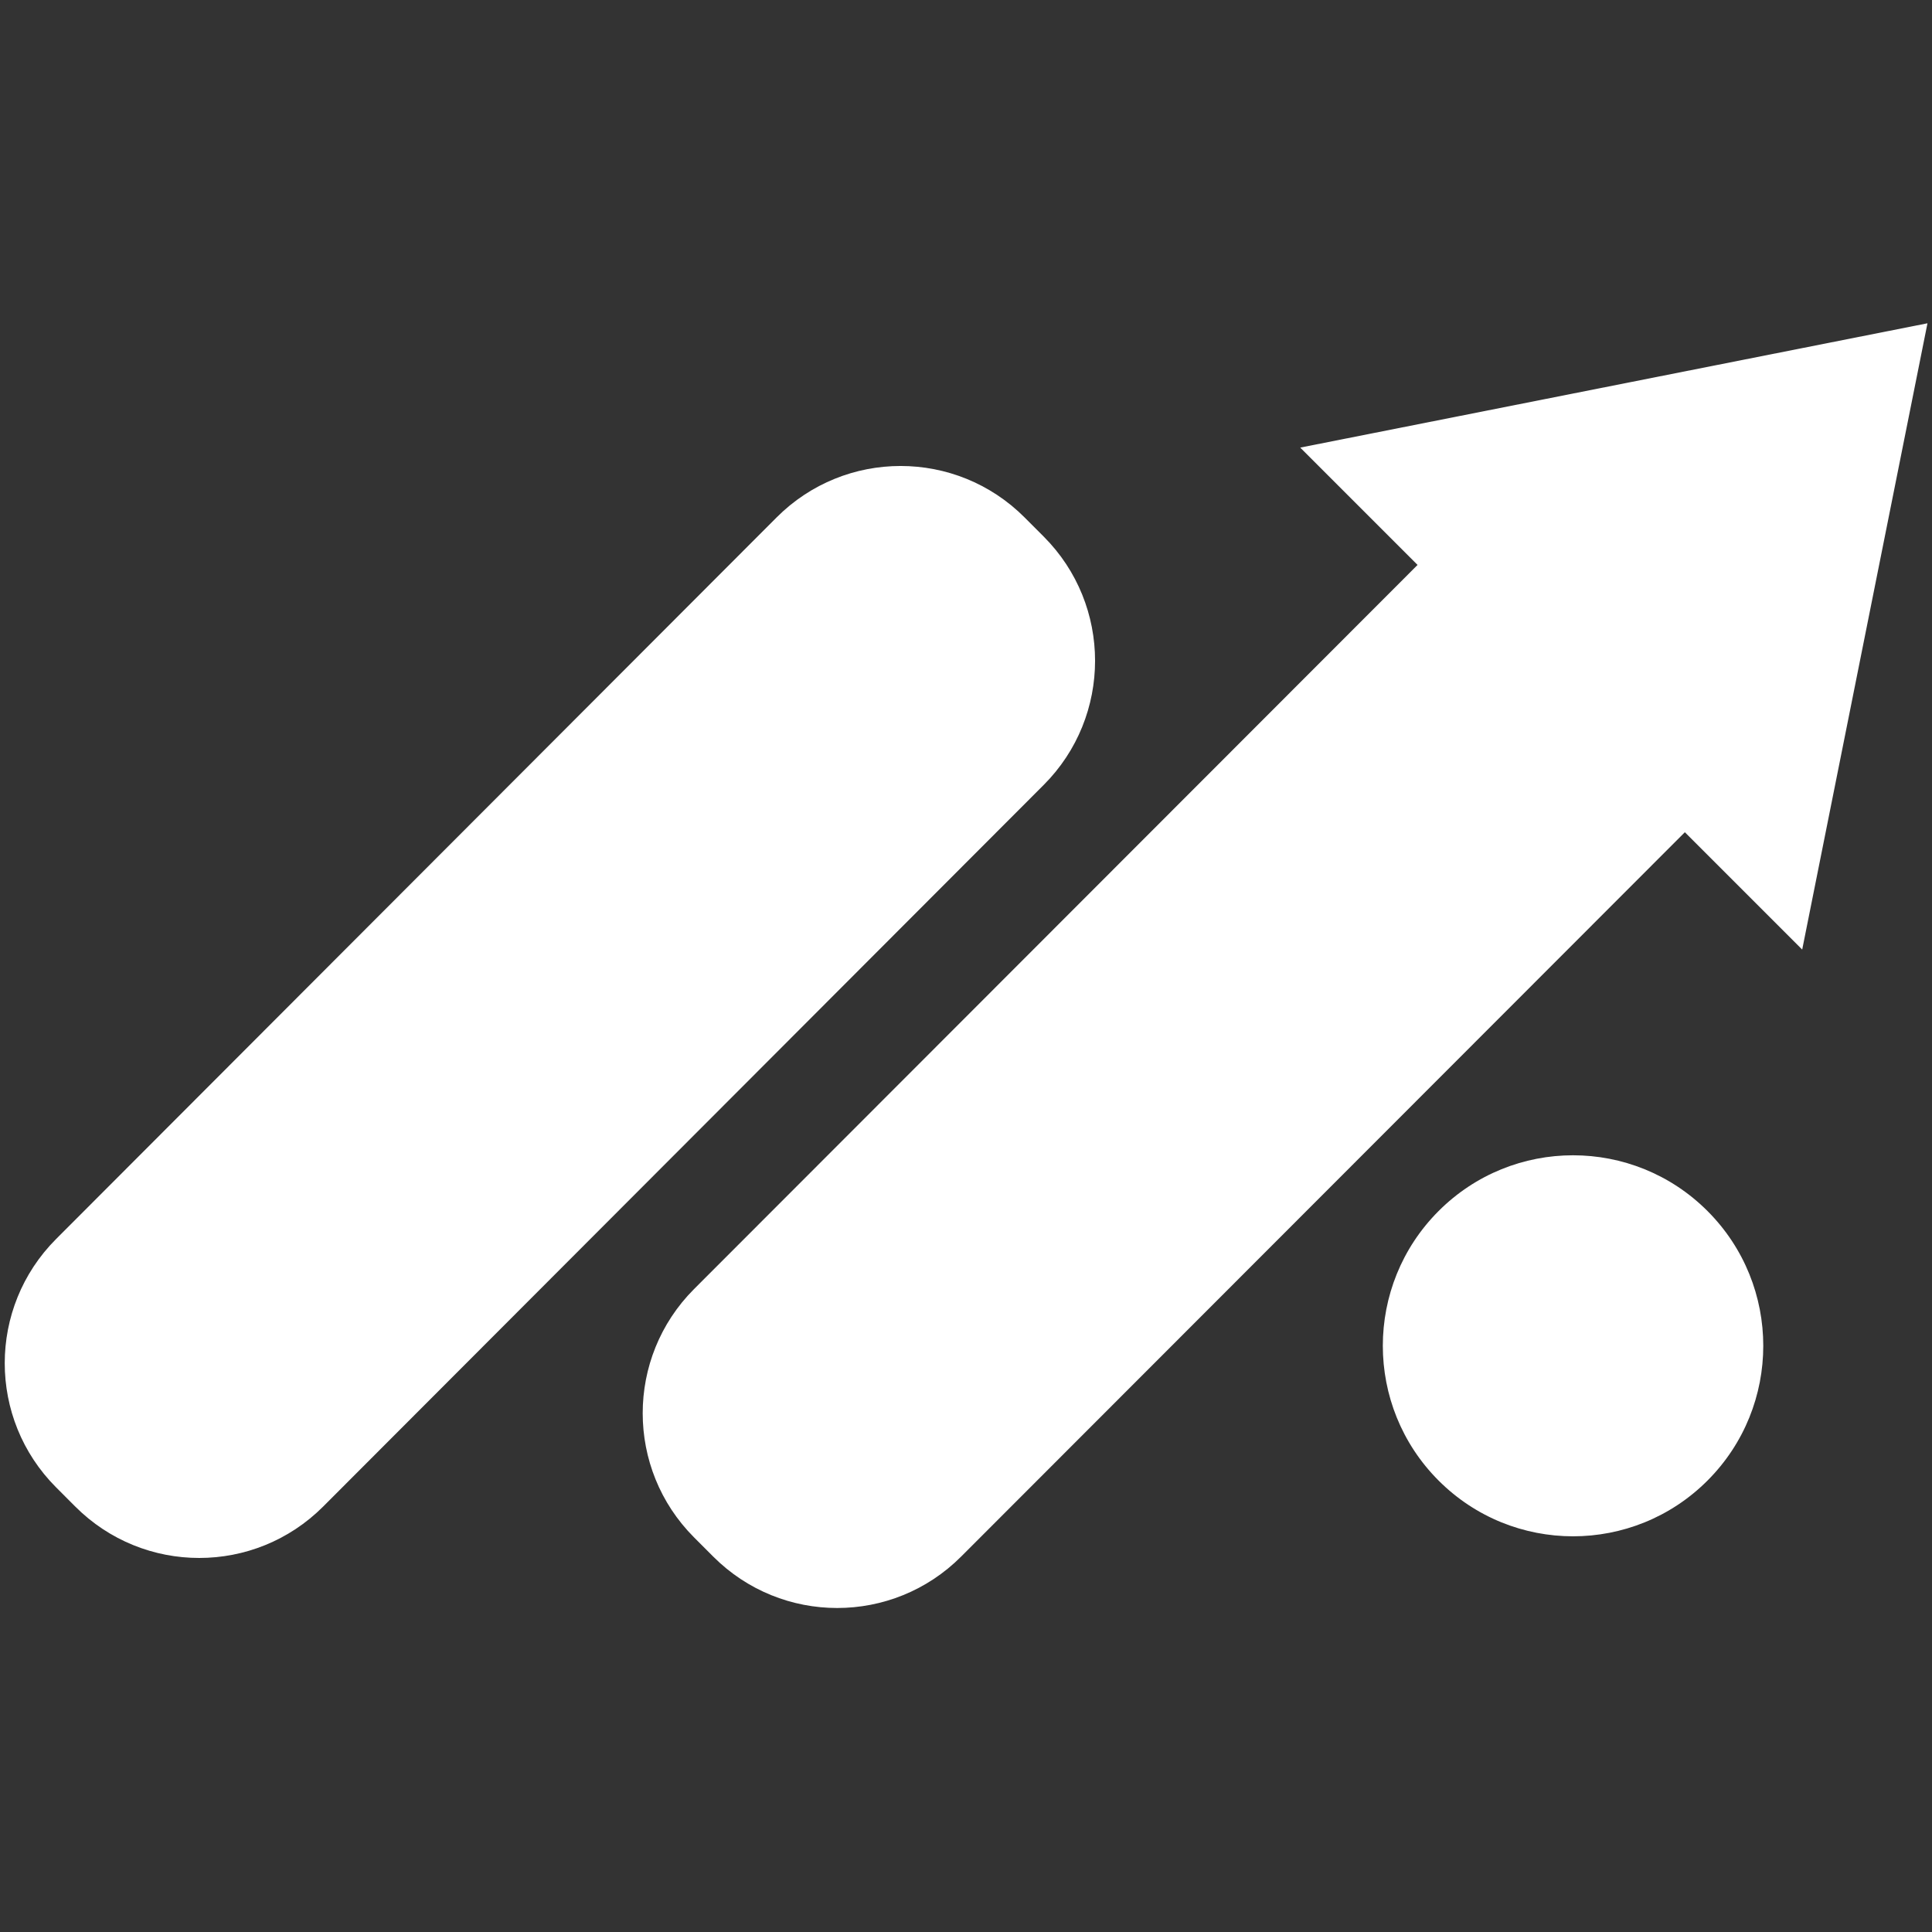
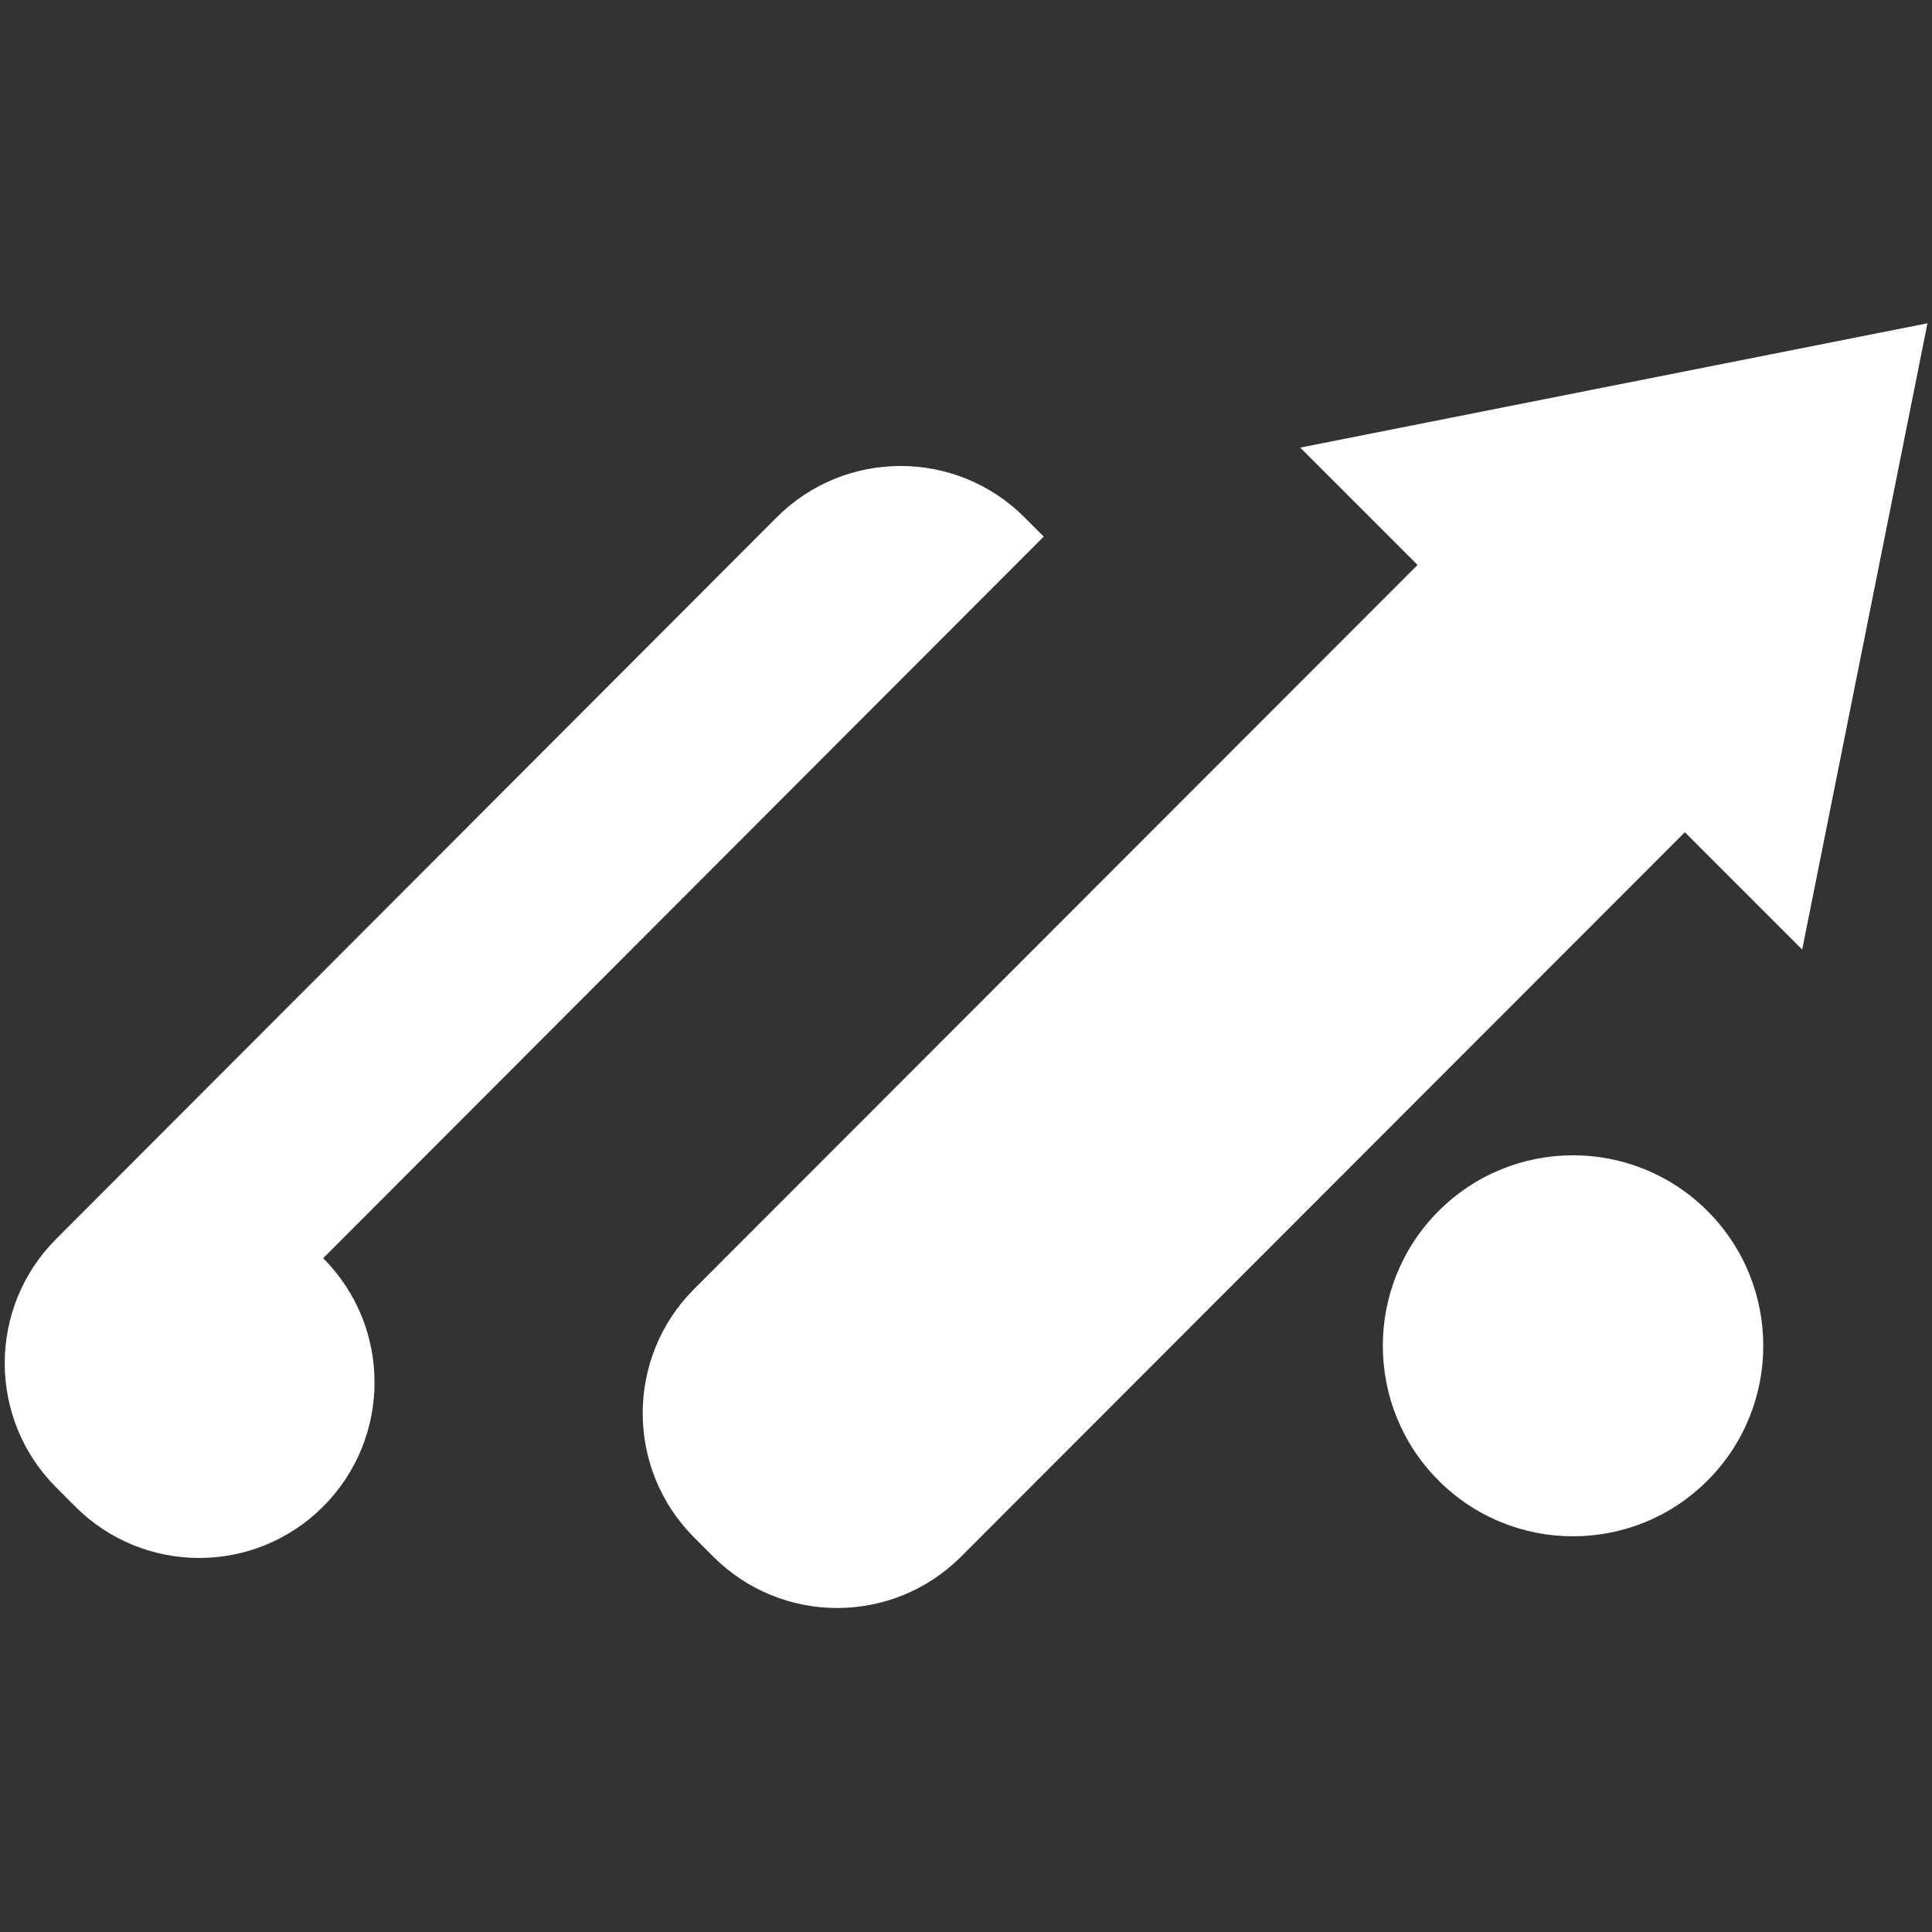
<svg xmlns="http://www.w3.org/2000/svg" data-name="Layer 1" viewBox="0 0 1000 1000">
  <rect x="0" y="0" width="1000" height="1000" fill="#333333" stroke="none" />
-   <path d="m540.227 277.742-9.916-9.931c-35.439-35.492-92.896-35.492-128.335 0L29.028 641.32c-35.438 35.492-35.438 93.036 0 128.528l9.916 9.931c35.438 35.492 92.896 35.492 128.334 0L540.226 406.27c35.438-35.492 35.438-93.036 0-128.528Zm204.358 349.113c-38.451 38.51-38.451 100.946 0 139.455 38.452 38.51 100.794 38.51 139.246 0 38.451-38.509 38.451-100.945 0-139.455-38.452-38.509-100.794-38.509-139.246 0Zm-71.586-395.178 60.727 60.728-374.488 374.814c-35.438 35.492-35.438 93.036 0 128.528l9.916 9.931c35.439 35.492 92.897 35.492 128.335 0l374.592-374.919 60.735 60.735 64.84-324.162-324.657 64.345Z" data-name="Triangle 1" style="fill:#fff;stroke-width:0" />
+   <path d="m540.227 277.742-9.916-9.931c-35.439-35.492-92.896-35.492-128.335 0L29.028 641.32c-35.438 35.492-35.438 93.036 0 128.528l9.916 9.931c35.438 35.492 92.896 35.492 128.334 0c35.438-35.492 35.438-93.036 0-128.528Zm204.358 349.113c-38.451 38.51-38.451 100.946 0 139.455 38.452 38.51 100.794 38.51 139.246 0 38.451-38.509 38.451-100.945 0-139.455-38.452-38.509-100.794-38.509-139.246 0Zm-71.586-395.178 60.727 60.728-374.488 374.814c-35.438 35.492-35.438 93.036 0 128.528l9.916 9.931c35.439 35.492 92.897 35.492 128.335 0l374.592-374.919 60.735 60.735 64.84-324.162-324.657 64.345Z" data-name="Triangle 1" style="fill:#fff;stroke-width:0" />
</svg>